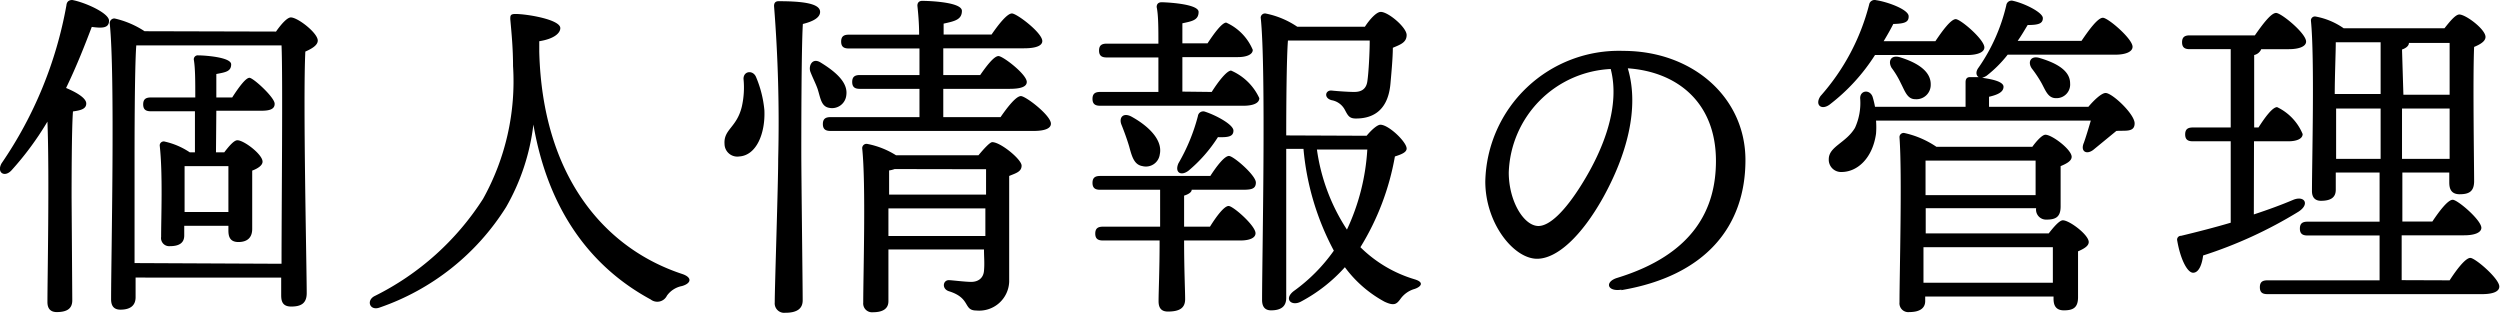
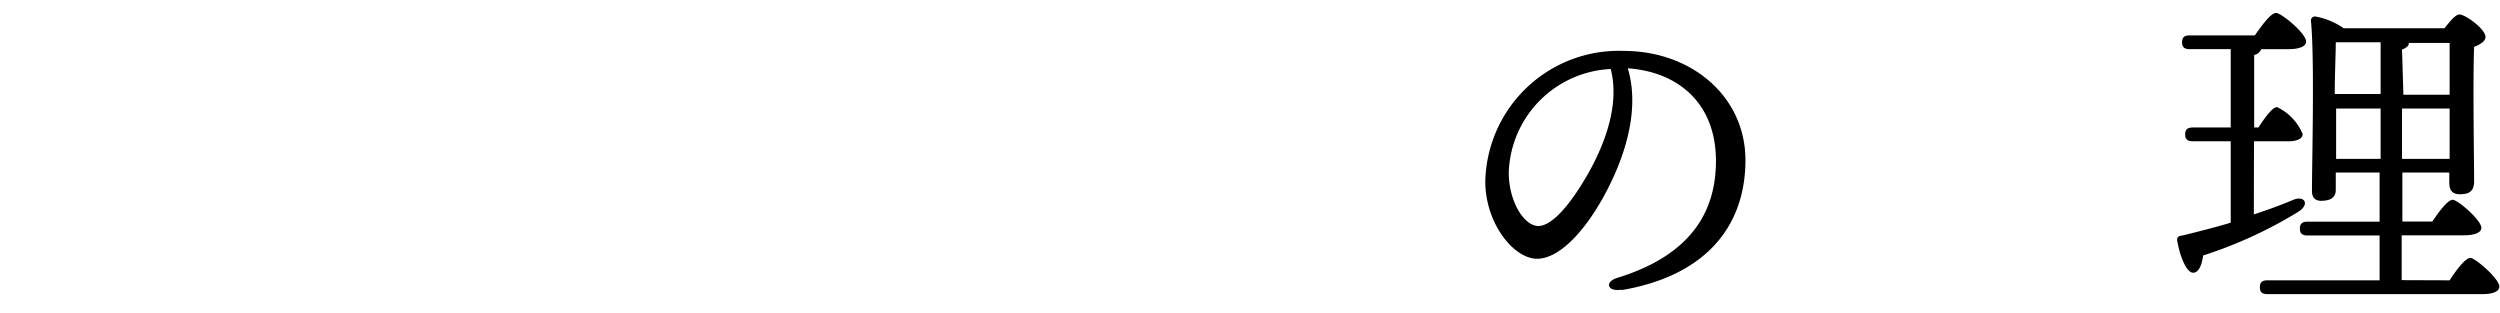
<svg xmlns="http://www.w3.org/2000/svg" viewBox="0 0 144.92 18.13">
  <title>pri-t2</title>
  <g id="Layer_2" data-name="Layer 2">
    <g id="design">
      <g id="_1" data-name="1">
-         <path d="M4.19,17.41c0,.46-.28.68-.9.68-.36,0-.54-.2-.54-.58,0-1.38.12-7.32,0-10.46A17.63,17.63,0,0,1,.67,9.87c-.4.44-.88.14-.58-.4A23.52,23.52,0,0,0,3.85.31C3.87.09,4,0,4.19,0c.75.14,2.13.76,2.13,1.2s-.4.44-1,.36c-.38,1-.87,2.26-1.49,3.54C4.38,5.33,5,5.67,5,6s-.35.4-.77.46c-.08,1-.08,4.32-.08,5ZM16,1.83c.28-.4.64-.82.86-.82.4,0,1.56.9,1.56,1.34,0,.28-.36.48-.72.64-.14,2.76.08,12.56.08,14,0,.62-.36.78-.9.78s-.58-.36-.58-.68v-1H7.86v1.14c0,.46-.28.72-.88.72-.38,0-.54-.22-.54-.6,0-2.44.24-13-.08-16a.27.27,0,0,1,.28-.28,5.29,5.29,0,0,1,1.74.74Zm.32,13.46c0-3.48.08-10.76,0-12.66H8l-.1,0c-.1,1.32-.1,5.78-.1,6.62,0,.54,0,3.82,0,6Zm-3.8-6.46H13c.26-.34.56-.7.76-.7.38,0,1.46.82,1.46,1.24,0,.22-.28.4-.6.52,0,.94,0,2.88,0,3.38s-.28.76-.8.76-.58-.36-.58-.68v-.26H10.68v.56c0,.44-.3.62-.84.62a.47.47,0,0,1-.5-.54c0-1.18.1-3.64-.08-5.28a.23.23,0,0,1,.3-.24A4.26,4.26,0,0,1,11,8.83h.3c0-.72,0-1.56,0-2.38H8.74c-.26,0-.44-.08-.44-.4s.18-.4.44-.4h2.58c0-.9,0-1.68-.08-2.16a.23.23,0,0,1,.26-.28c.34,0,1.9.1,1.9.52s-.34.46-.86.56V5.65h.92c.36-.56.78-1.14,1-1.14S15.9,5.63,15.92,6s-.38.42-.8.42H12.54Zm.72,3.46c0-.86,0-2,0-2.66H10.7c0,.42,0,1.48,0,1.88v.78Z" />
-         <path d="M31.26,3c.18,7.1,3.68,11.36,8.28,12.88.6.2.54.54,0,.7a1.39,1.39,0,0,0-.88.56.62.62,0,0,1-.94.22c-3.44-1.86-5.94-5.14-6.8-10.14A12.59,12.59,0,0,1,29.34,12,14.05,14.05,0,0,1,22,17.83c-.56.2-.78-.4-.3-.66A15.79,15.79,0,0,0,28,11.53a14,14,0,0,0,1.74-7.7c0-1-.08-1.84-.16-2.72,0-.2,0-.3.3-.3.66,0,2.6.32,2.6.82,0,.28-.34.62-1.22.76Z" />
-         <path d="M44.31,6.39c.06,1.34-.46,2.62-1.46,2.68A.74.74,0,0,1,42,8.35c-.06-.86.7-.94,1-2.16a5,5,0,0,0,.1-1.62c0-.46.54-.52.72-.12A6.42,6.42,0,0,1,44.31,6.39Zm2.14,2.4c0,1.46.08,7.78.08,8.62,0,.46-.3.72-1,.72a.55.55,0,0,1-.62-.6c0-.92.2-6.78.2-8.32A85.75,85.75,0,0,0,44.87.35c0-.18.08-.28.26-.28,1.36,0,2.41.12,2.41.62,0,.34-.43.56-1,.7C46.45,2.83,46.45,8,46.45,8.79Zm.95-3.62c-.11-.32-.29-.66-.42-1s.1-.86.6-.54c.88.54,1.58,1.16,1.48,1.88a.83.83,0,0,1-1,.74C47.6,6.17,47.56,5.67,47.4,5.17ZM58,6.79c.4-.58.9-1.22,1.18-1.22s1.74,1.12,1.74,1.6c0,.26-.32.42-1,.42H48.14c-.26,0-.44-.08-.44-.4s.18-.4.44-.4H53.3V5.15H49.84c-.26,0-.44-.08-.44-.4s.18-.4.44-.4H53.3c0-.52,0-1,0-1.54h-4.1c-.26,0-.44-.08-.44-.4s.18-.4.44-.4h4.08c0-.7-.06-1.3-.1-1.68,0-.18.1-.28.28-.28.34,0,2.3.06,2.3.58s-.44.6-1.06.74V2h2.78c.4-.58.9-1.22,1.18-1.22s1.76,1.12,1.76,1.6c0,.26-.34.42-1.06.42H54.68V4.35h2.14c.36-.52.8-1.1,1.06-1.1s1.64,1.06,1.64,1.5c0,.26-.3.4-1,.4H54.68V6.79ZM56.72,9c.3-.36.66-.76.8-.76.48,0,1.7,1,1.7,1.36s-.34.44-.72.6c0,1.54,0,4,0,6.14A1.74,1.74,0,0,1,56.6,18c-.78,0-.3-.72-1.6-1.12-.42-.14-.34-.64,0-.64.16,0,.94.1,1.3.1s.7-.18.74-.64,0-.78,0-1.24H51.5l0,3c0,.42-.3.64-.9.64a.51.51,0,0,1-.56-.56c0-1.6.16-6.86-.06-8.94a.25.25,0,0,1,.28-.26A4.83,4.83,0,0,1,51.94,9Zm-4.86.8a1.5,1.5,0,0,1-.32.08c0,.28,0,.82,0,1.4h5.62V9.81Zm5.26,3.88v-1.6H51.5v1.6Z" />
-         <path d="M70.24,5.33c.38-.6.86-1.22,1.12-1.24A3.2,3.2,0,0,1,73,5.69c0,.3-.38.44-.92.44H63.77c-.26,0-.44-.08-.44-.4s.18-.4.44-.4h3.38c0-.62,0-1.32,0-2h-3c-.26,0-.44-.08-.44-.4s.18-.4.44-.4h3c0-.88,0-1.66-.1-2.12,0-.18.1-.28.29-.28s2.14.08,2.14.56-.38.54-.94.66V2.51H70c.38-.58.84-1.2,1.08-1.2a3,3,0,0,1,1.54,1.58c0,.28-.38.42-.86.42H68.54v2ZM69.08,11c0,.14-.18.26-.44.34v1.8h1.5c.36-.58.82-1.2,1.08-1.2s1.56,1.14,1.56,1.58c0,.28-.36.42-.88.42H68.64c0,1.68.06,2.9.06,3.4s-.3.72-1,.72c-.39,0-.54-.22-.54-.6,0-.58.06-1.76.06-3.52H63.93c-.26,0-.44-.08-.44-.4s.18-.4.44-.4h3.32V11H63.77c-.26,0-.44-.08-.44-.4s.18-.4.44-.4h6.39c.36-.56.82-1.16,1.08-1.16s1.56,1.12,1.56,1.54-.34.42-.9.42ZM65.45,8.47c-.12-.4-.28-.84-.44-1.24s.08-.72.56-.48c.92.5,1.85,1.32,1.66,2.2a.81.81,0,0,1-1,.68C65.73,9.55,65.61,9.05,65.45,8.47Zm2.86,1a10.86,10.86,0,0,0,1.13-2.74.31.31,0,0,1,.4-.26c.68.22,1.66.76,1.66,1.1s-.28.4-.9.38a8.4,8.4,0,0,1-1.7,1.94C68.46,10.23,68.08,10,68.31,9.47Zm10.91-1.6c.28-.34.62-.64.8-.64.48,0,1.52,1,1.52,1.38,0,.22-.3.34-.68.46a14.94,14.94,0,0,1-2,5.26A7.52,7.52,0,0,0,82,16.19c.6.18.36.44,0,.56a1.52,1.52,0,0,0-.82.58c-.22.3-.36.42-.92.16a7,7,0,0,1-2.3-2,9.18,9.18,0,0,1-2.56,2c-.54.28-1-.16-.4-.62a9.9,9.9,0,0,0,2.32-2.34,15.39,15.39,0,0,1-1.76-5.9h-1v.46c0,.74,0,7.38,0,8.18,0,.46-.26.72-.88.72-.36,0-.52-.22-.52-.6,0-2.48.24-13.38-.08-16.38A.25.25,0,0,1,73.4.79a5,5,0,0,1,1.8.76h3.92c.26-.4.66-.86.92-.86.44,0,1.5.9,1.5,1.34s-.38.56-.8.74c0,.62-.1,1.64-.14,2.1-.16,1.7-1.2,2-2,2-.38,0-.46-.16-.64-.5a1.07,1.07,0,0,0-.76-.56c-.48-.12-.38-.6,0-.56s1,.08,1.3.08.68-.08.76-.6S79.4,3,79.4,2.35H74.76l-.1,0c-.08,1-.1,3.8-.1,5.5Zm-2.88.8a11.29,11.29,0,0,0,1.74,4.64,12.67,12.67,0,0,0,1.18-4.64Z" />
        <path d="M94,16.79c-.83.14-1-.45-.26-.68,4.44-1.36,5.73-4,5.73-6.78,0-3.39-2.24-5.17-5.11-5.37.7,2.33-.09,5.07-1.43,7.49C91.69,13.67,90.27,15,89.1,15c-1.35,0-3-2.05-3-4.48a7.74,7.74,0,0,1,8-7.57c4,0,7.08,2.68,7.08,6.33,0,3.86-2.33,6.72-7.2,7.54ZM89.18,13.1c.65,0,1.54-.86,2.5-2.4C93,8.59,93.92,6.12,93.37,4a6.21,6.21,0,0,0-5.91,6C87.46,11.67,88.34,13.1,89.18,13.1Z" />
-         <path d="M108.69,3.19a11.15,11.15,0,0,1-2.64,2.88c-.48.34-.86,0-.52-.5a12.74,12.74,0,0,0,2.82-5.3.32.32,0,0,1,.4-.26c.68.1,1.87.54,1.89.92s-.28.44-.89.46c-.14.28-.33.62-.56,1h3c.4-.6.9-1.28,1.18-1.28s1.66,1.18,1.66,1.64c0,.28-.4.44-1,.44Zm12.37,3c.32-.38.76-.8,1-.8.38,0,1.68,1.22,1.68,1.76s-.56.4-1.06.44l-1.34,1.1c-.4.3-.76.08-.54-.42.1-.28.26-.8.4-1.28H108.75a4.82,4.82,0,0,1,0,.76c-.2,1.42-1.08,2.22-2,2.22a.71.71,0,0,1-.74-.74c0-.74,1-.94,1.52-1.82a3.48,3.48,0,0,0,.3-1.72c0-.46.56-.52.72-.08a4.92,4.92,0,0,1,.14.58h5.25c0-.44,0-.94,0-1.42,0-.2.08-.3.26-.3s.28,0,.5,0c-.14-.08-.2-.3,0-.56A10.51,10.51,0,0,0,116.3.31a.31.31,0,0,1,.4-.26c.7.16,1.72.68,1.72,1s-.26.4-.88.4c-.16.26-.34.58-.58.92h3.7c.42-.62.94-1.34,1.24-1.34s1.72,1.22,1.72,1.68c0,.3-.42.46-1,.46h-6.24a7,7,0,0,1-1.22,1.22,1,1,0,0,1-.26.12c.58.08,1.24.22,1.24.52s-.32.46-.84.58v.58ZM110.17,3.33c.89.28,1.77.76,1.75,1.58a.83.83,0,0,1-.9.84c-.46,0-.6-.48-.83-.92a5.11,5.11,0,0,0-.54-.9C109.42,3.53,109.63,3.15,110.17,3.33Zm8.59,10.2c.28-.36.62-.76.82-.76.38,0,1.5.84,1.5,1.26,0,.24-.3.4-.62.54,0,.82,0,2.2,0,2.66,0,.62-.3.76-.82.76s-.6-.36-.6-.68v-.12H111.6v.26c0,.42-.32.64-.92.64a.51.51,0,0,1-.57-.56c0-1.66.16-7.4,0-9.56a.24.24,0,0,1,.28-.26,5.32,5.32,0,0,1,1.86.8h5.56c.26-.36.58-.7.76-.7.38,0,1.52.86,1.52,1.28,0,.24-.3.4-.64.54,0,.74,0,1.9,0,2.34,0,.62-.3.76-.82.76a.58.58,0,0,1-.6-.66h-6.4v1.46Zm-7.14-4.22c0,.4,0,1.2,0,2H118c0-.62,0-1.44,0-2ZM119,16.39l0-2.06h-7.5l0,2.06ZM120,4.83a.79.79,0,0,1-.82.86c-.46,0-.6-.44-.84-.88a6.81,6.81,0,0,0-.56-.84c-.26-.38-.06-.78.48-.6C119.12,3.63,120,4.05,120,4.83Z" />
        <path d="M130.65,12.43c.85-.28,1.61-.56,2.27-.84s1,.24.32.68a25.38,25.38,0,0,1-5.53,2.54c-.06.5-.24,1-.58,1s-.74-.8-.92-1.86a.22.22,0,0,1,.22-.28c1-.24,2-.5,2.88-.76V8.19h-2.2c-.26,0-.44-.08-.44-.4s.18-.4.44-.4h2.2V2.85h-2.38c-.26,0-.44-.08-.44-.4s.18-.4.44-.4h3.78c.42-.6.93-1.3,1.23-1.3s1.74,1.18,1.74,1.66c0,.28-.4.44-1,.44h-1.6a.58.58,0,0,1-.41.34v4.2h.25c.37-.58.81-1.18,1.08-1.18a3,3,0,0,1,1.48,1.56c0,.3-.4.42-.82.42h-2ZM142,16.25c.4-.62.92-1.3,1.2-1.3s1.68,1.2,1.68,1.66c0,.28-.34.44-1,.44H131.44c-.27,0-.44-.08-.44-.4s.17-.4.44-.4h6.5v-2.6h-4.18c-.26,0-.44-.08-.44-.4s.18-.4.44-.4h4.18V10H135.4v1c0,.44-.28.64-.86.64-.34,0-.52-.2-.52-.56,0-1.7.16-7.68-.06-9.88a.23.23,0,0,1,.28-.24,4.14,4.14,0,0,1,1.62.68h5.84c.3-.38.64-.8.86-.8.38,0,1.52.86,1.52,1.3,0,.26-.32.44-.66.58-.08,1.78,0,6.84,0,7.78,0,.62-.32.76-.84.76s-.6-.36-.6-.68V10h-2.72v2.84H141c.4-.6.9-1.26,1.18-1.26s1.64,1.16,1.66,1.62c0,.28-.38.44-1,.44h-3.62v2.6Zm-6.6-13.8c0,.58-.06,2-.06,3H138v-3ZM138,9.21V6.29h-2.58v.06l0,2.86Zm1.32-3.72H142c0-1.26,0-2.42,0-3h-2.36c0,.16-.16.3-.4.38ZM142,9.21l0-2.92h-2.76V9.21Z" />
      </g>
    </g>
  </g>
</svg>